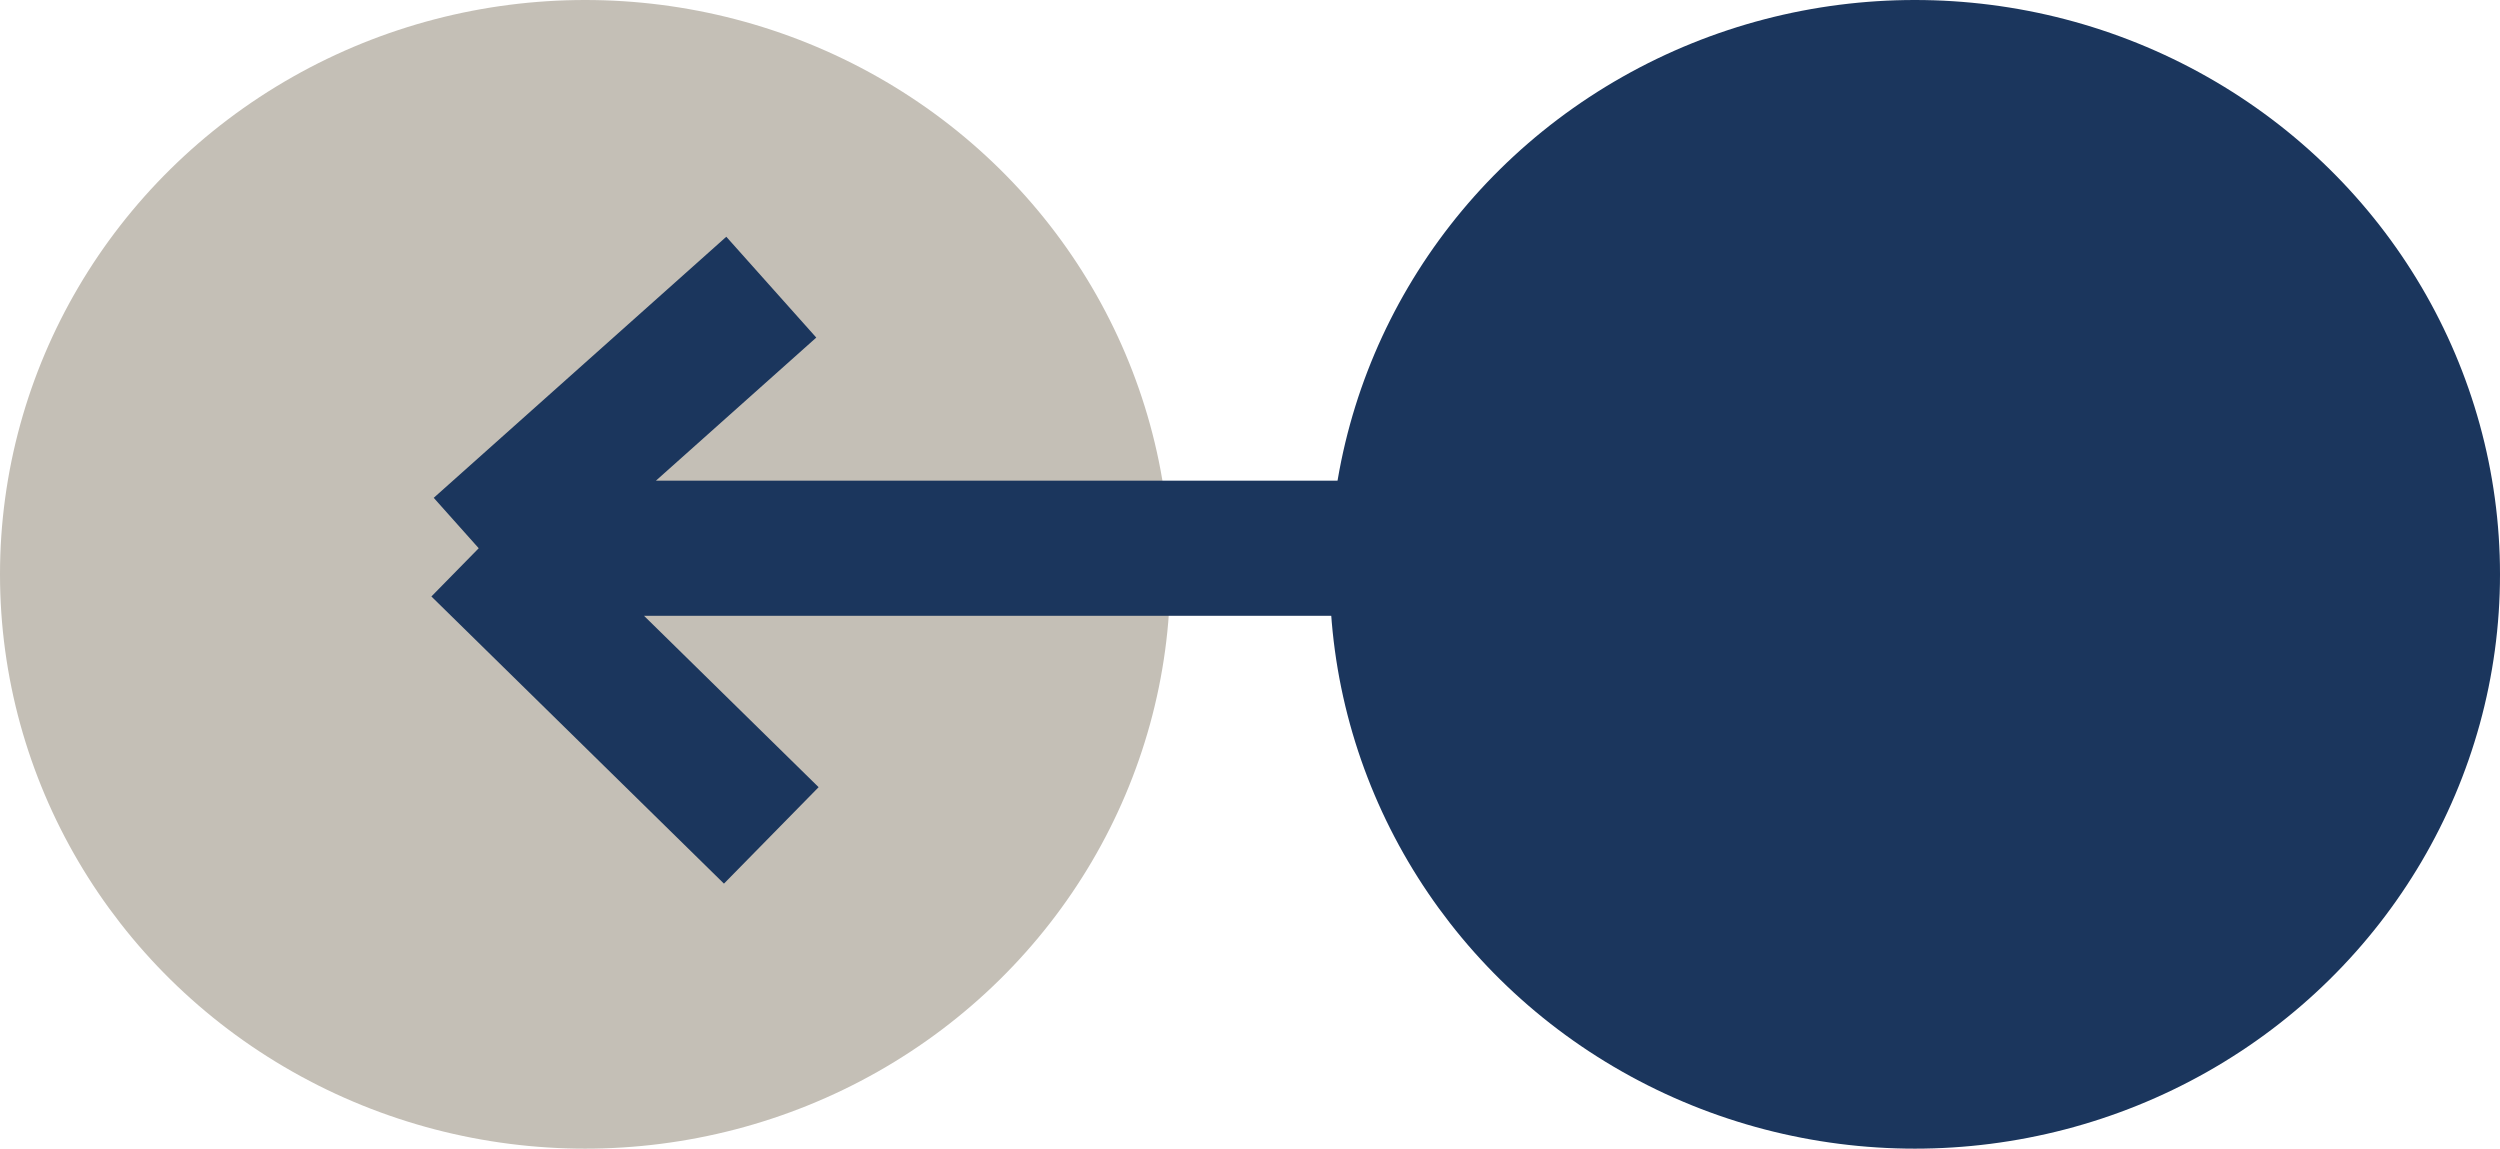
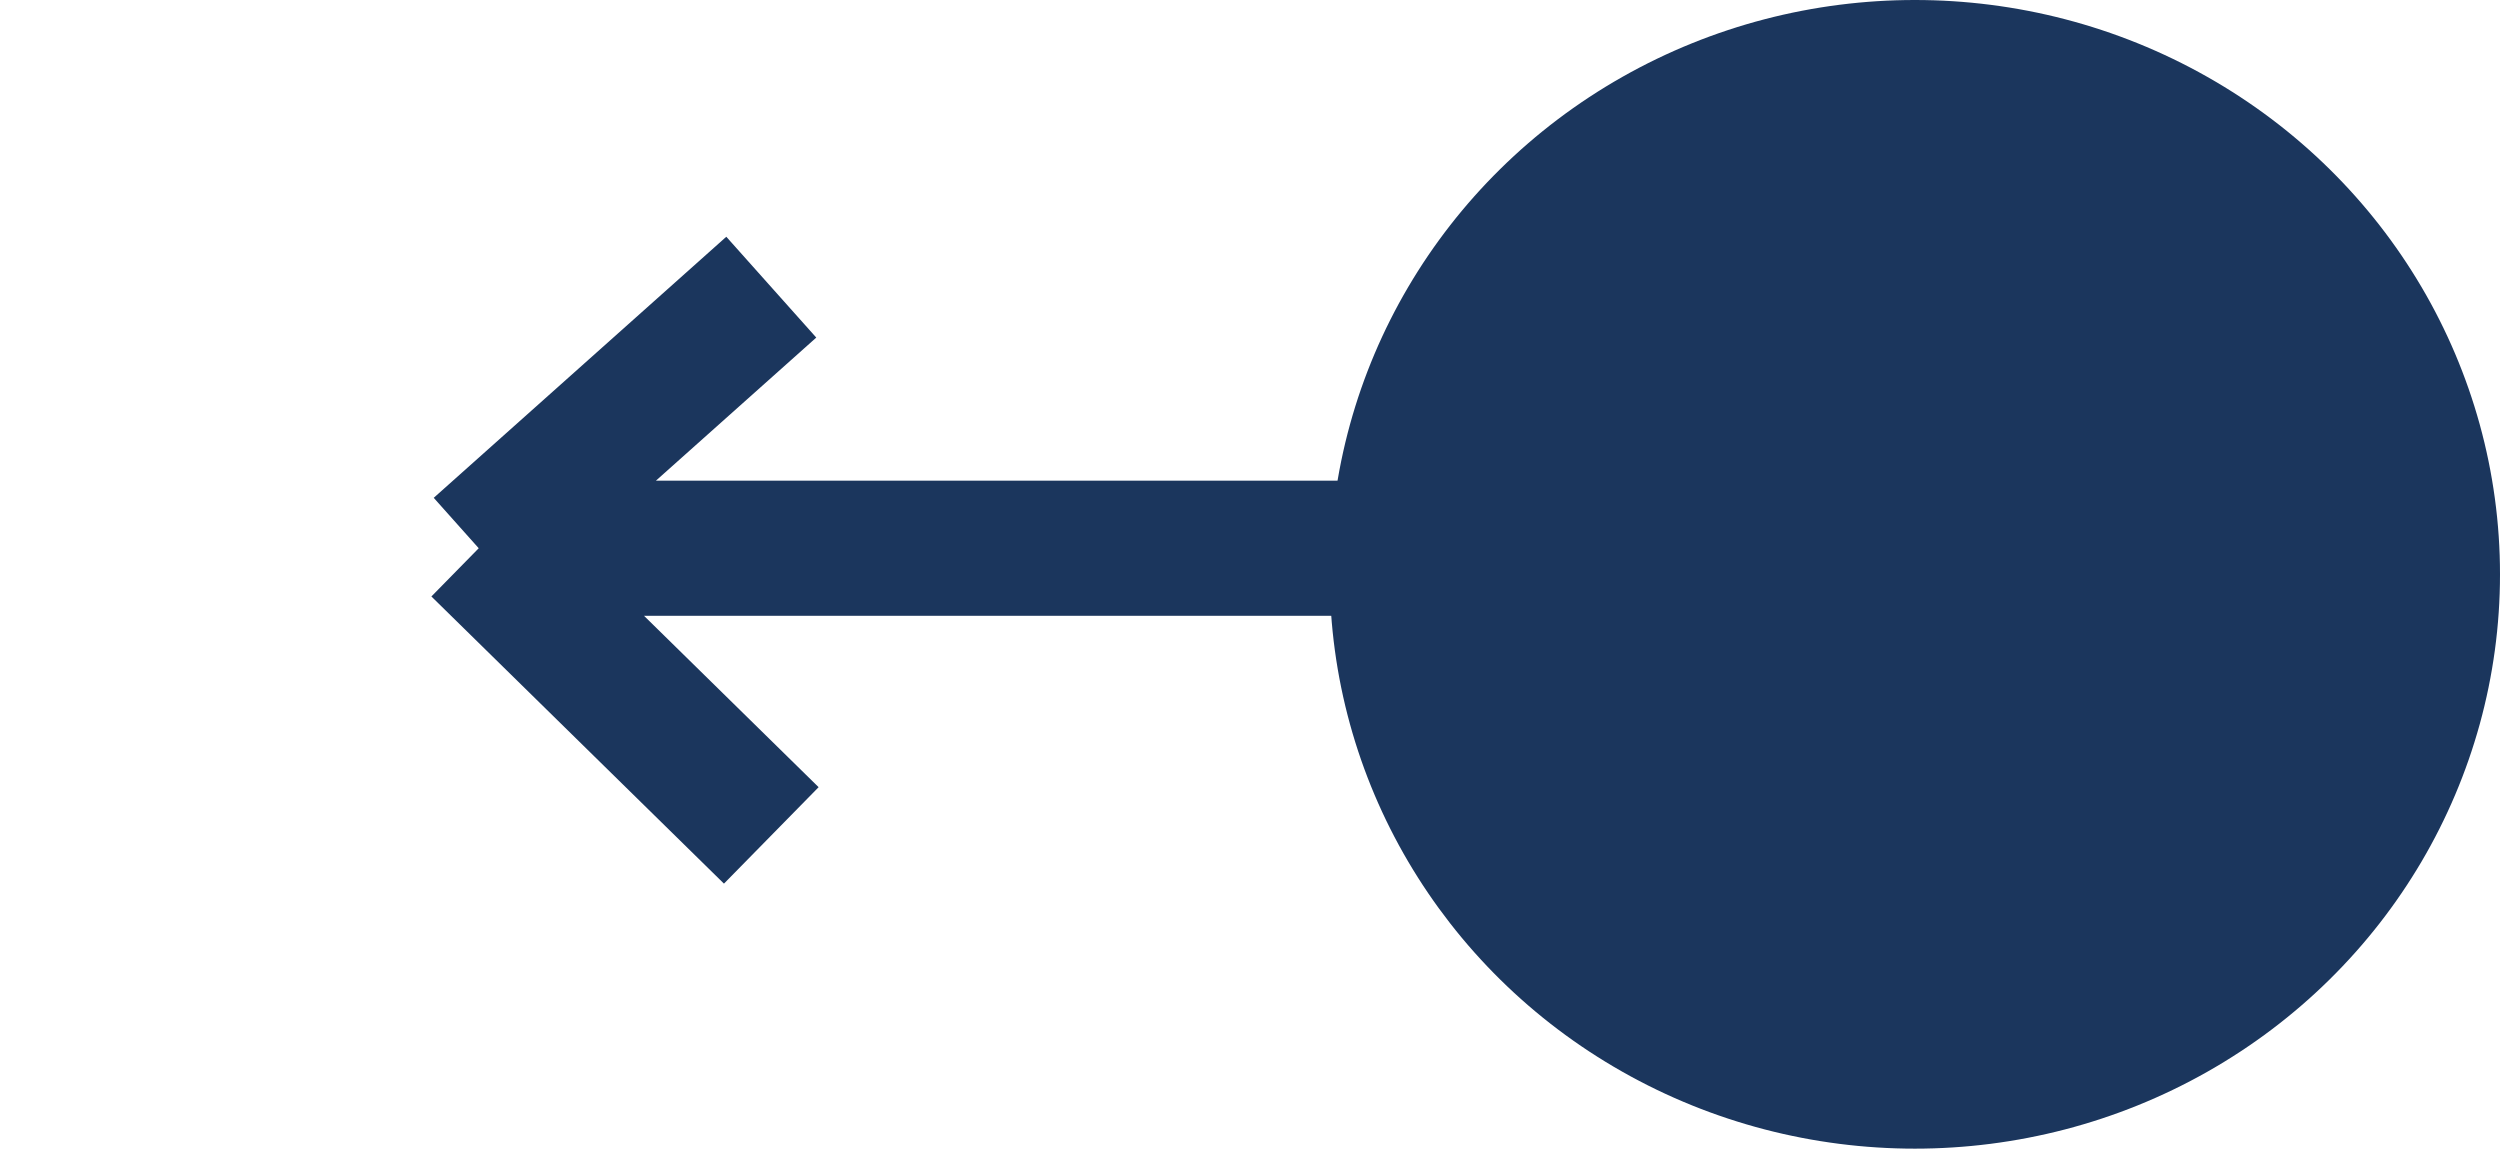
<svg xmlns="http://www.w3.org/2000/svg" width="37" height="17" viewBox="0 0 37 17" fill="none">
-   <ellipse cx="8.66" cy="8.5" rx="8.66" ry="8.5" fill="#C4BFB6" />
  <ellipse cx="28.34" cy="8.5" rx="8.66" ry="8.5" fill="#1B365D" />
  <path d="M24.404 8.114L7.085 8.114M7.085 8.114L11.415 4.25M7.085 8.114L11.415 12.364" stroke="#1B365D" stroke-width="2" />
</svg>